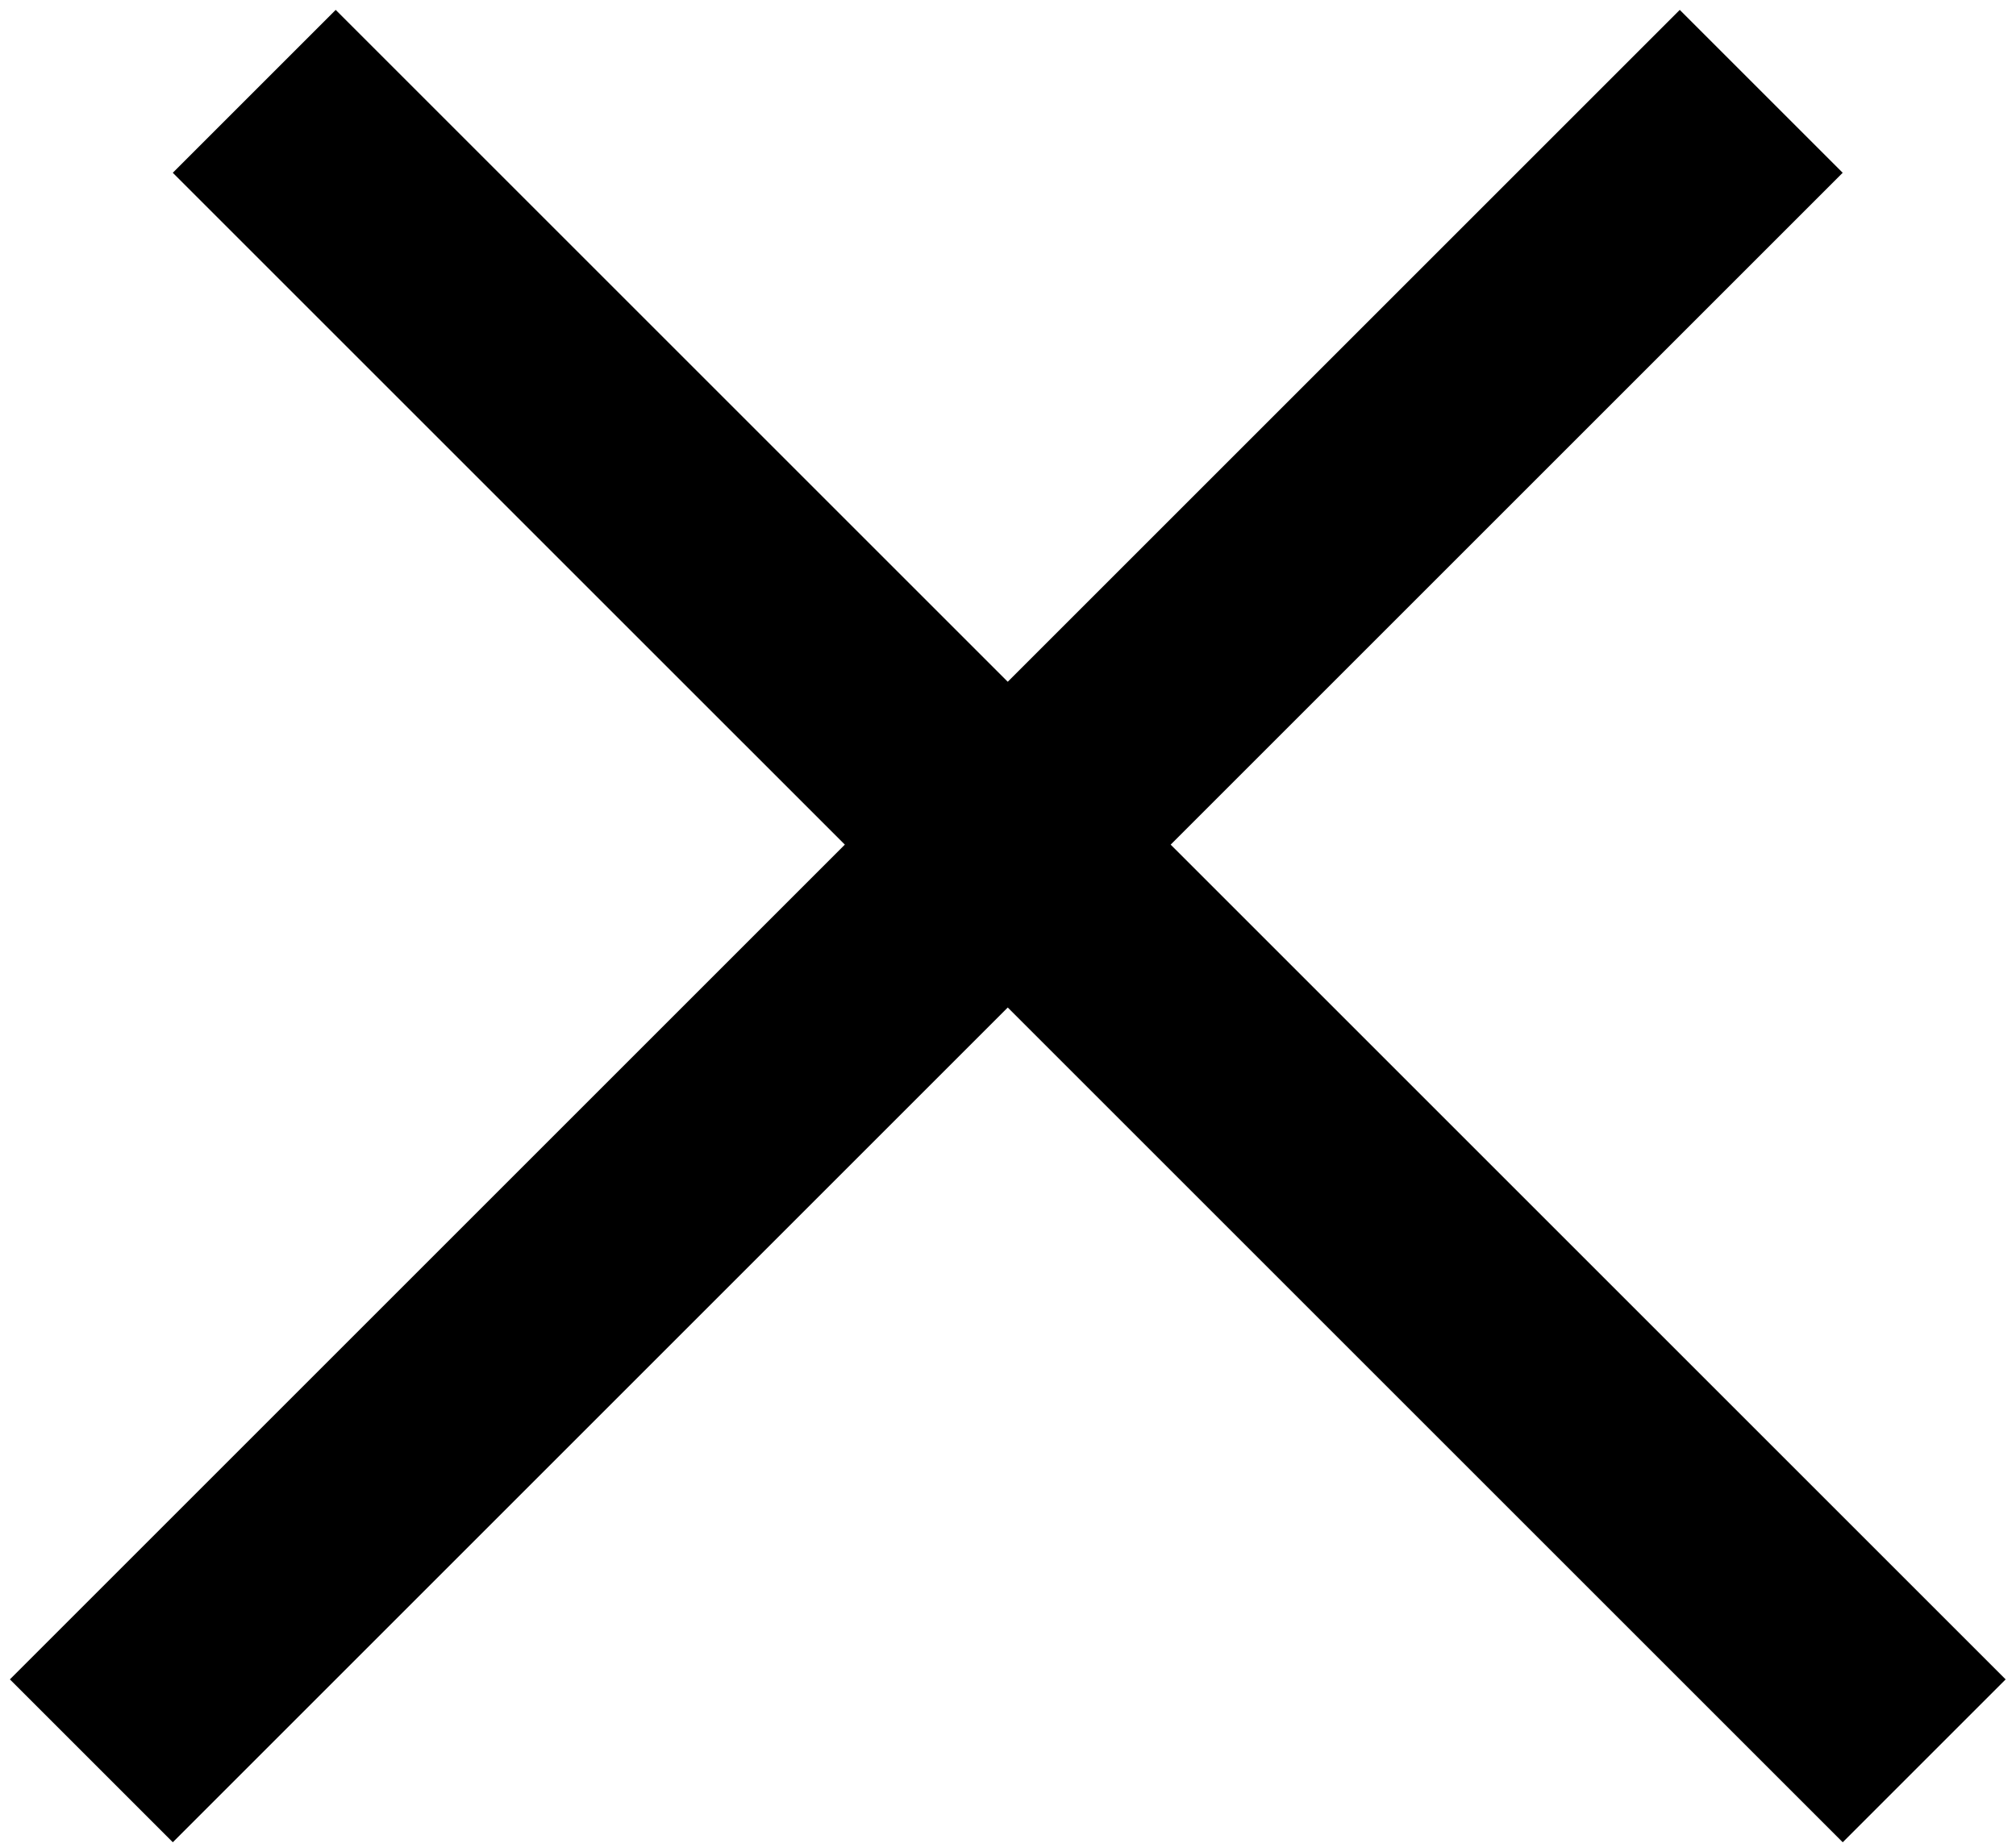
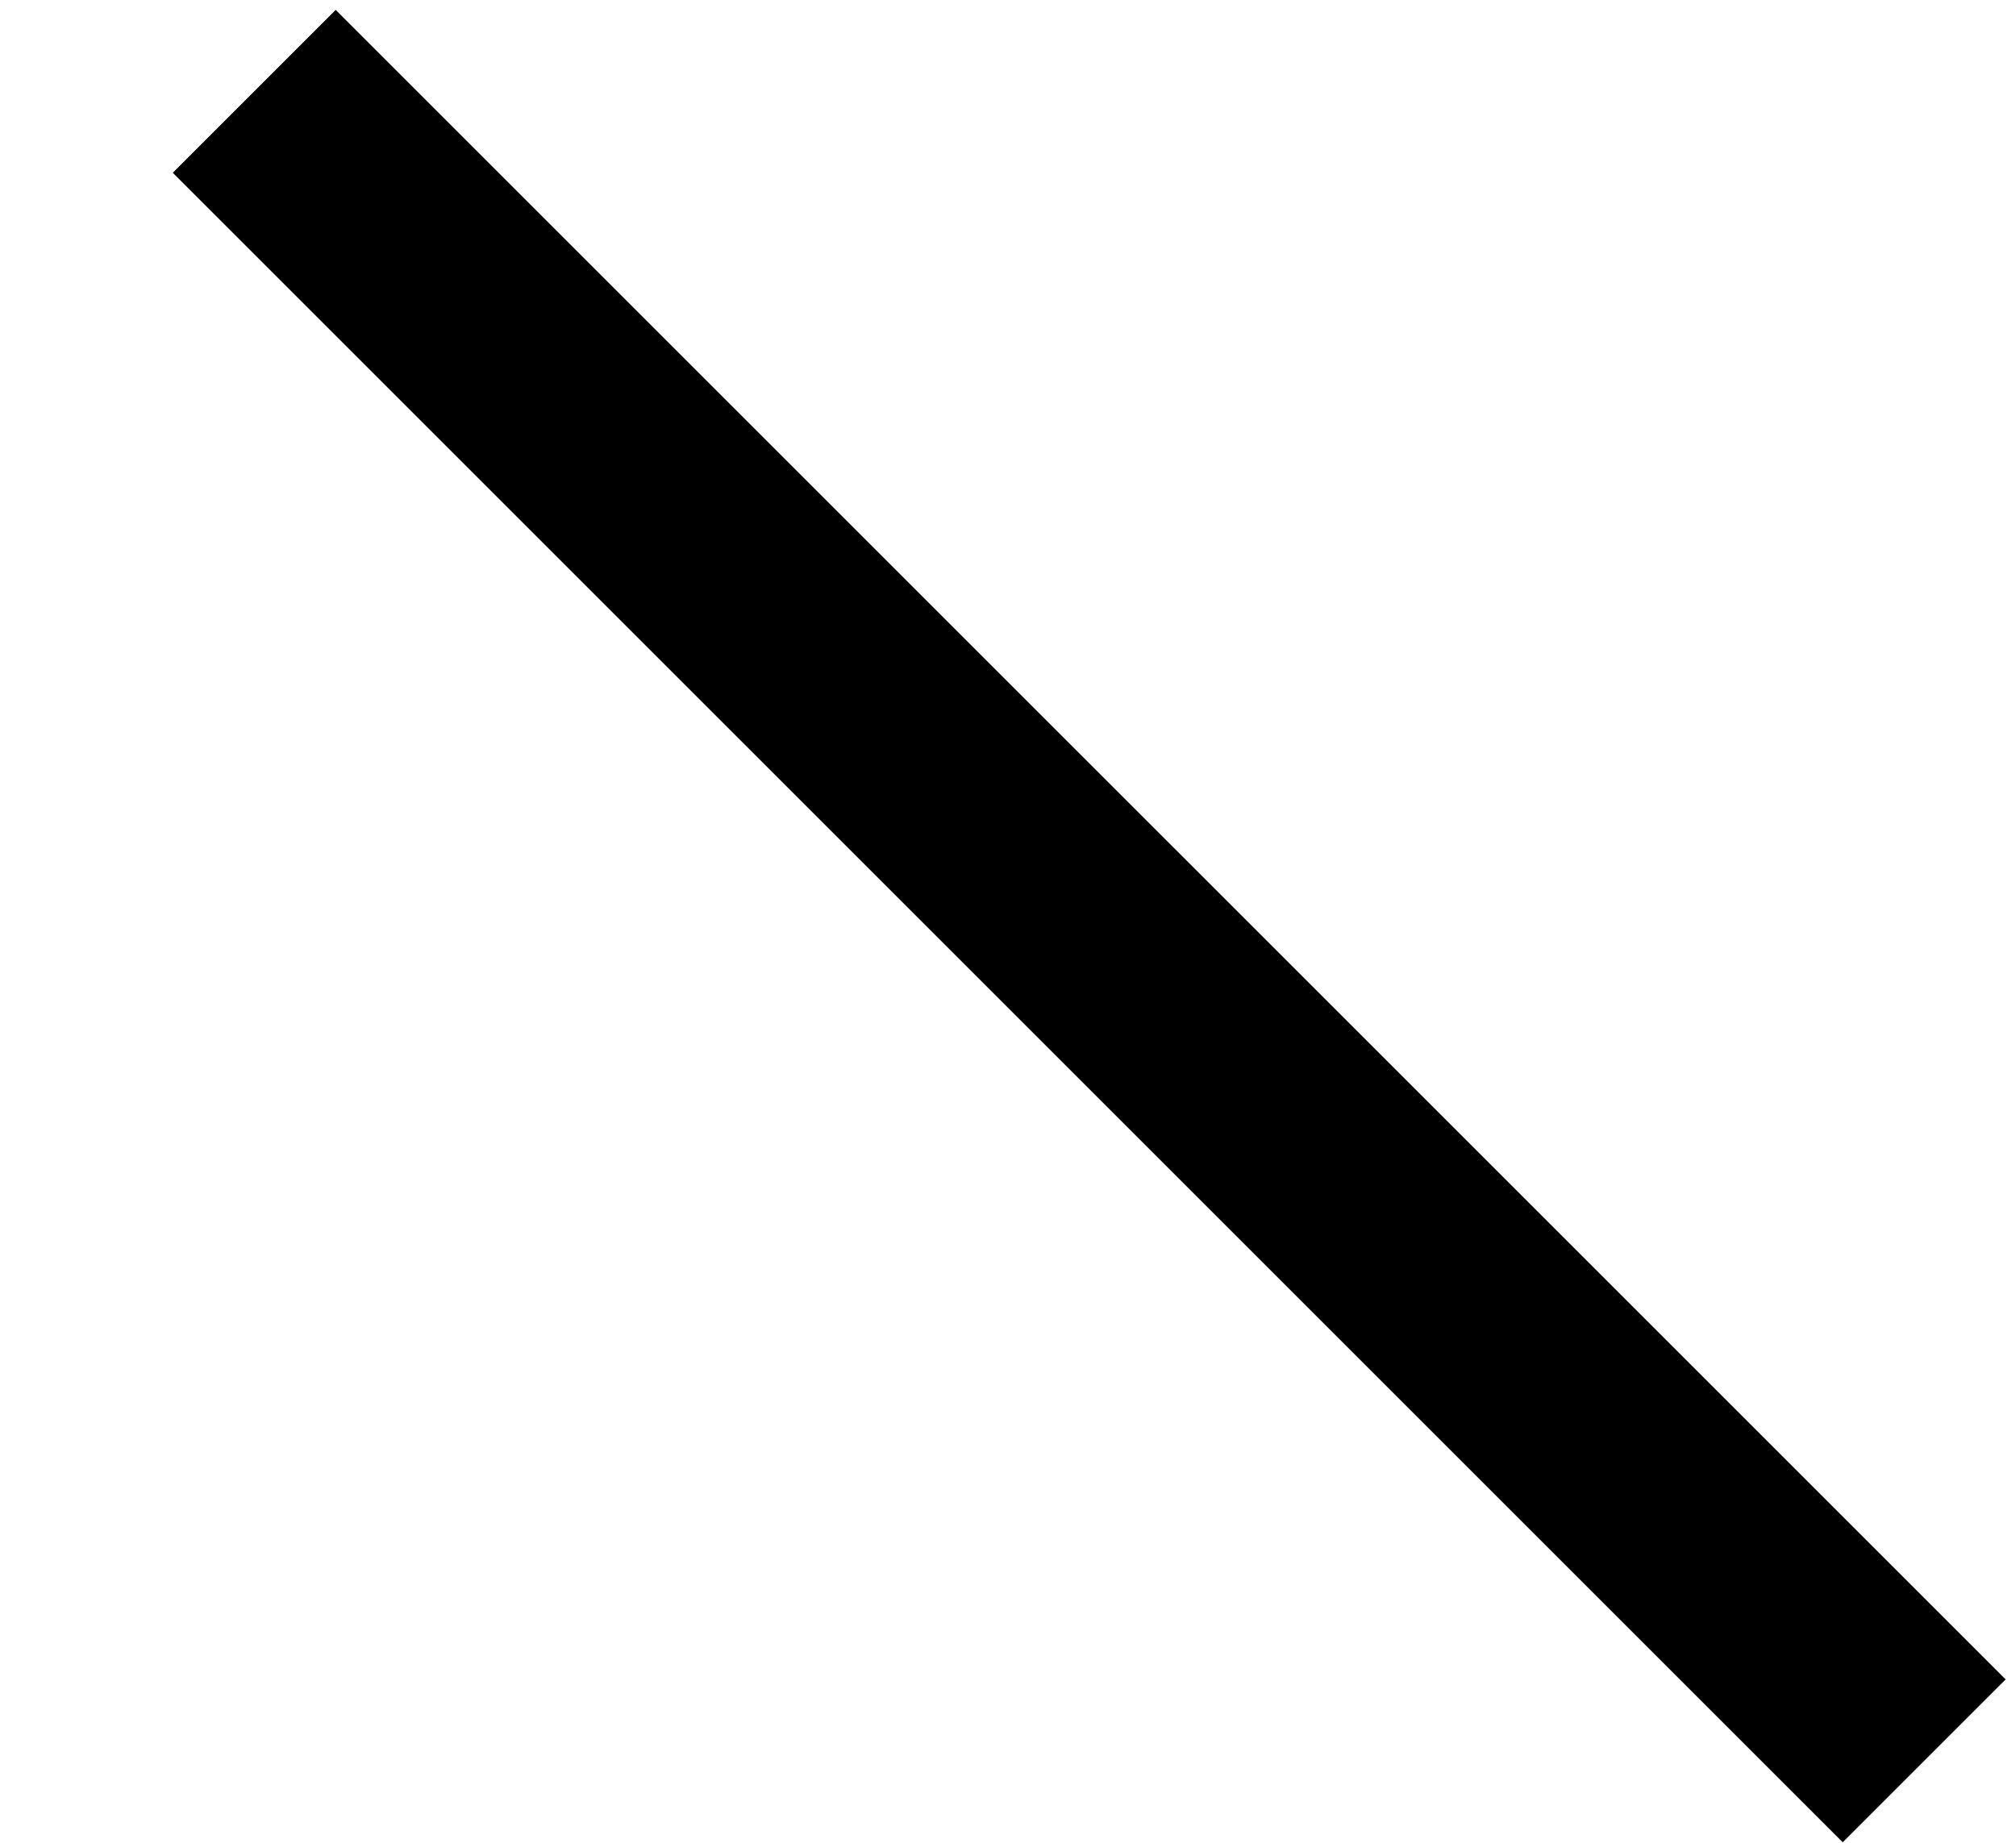
<svg xmlns="http://www.w3.org/2000/svg" width="35" height="32" viewBox="0 0 35 32" fill="none">
  <line x1="4.414" y1="1.586" x2="33.406" y2="30.577" stroke="black" stroke-width="4" />
-   <line x1="1.586" y1="30.577" x2="30.577" y2="1.586" stroke="black" stroke-width="4" />
</svg>